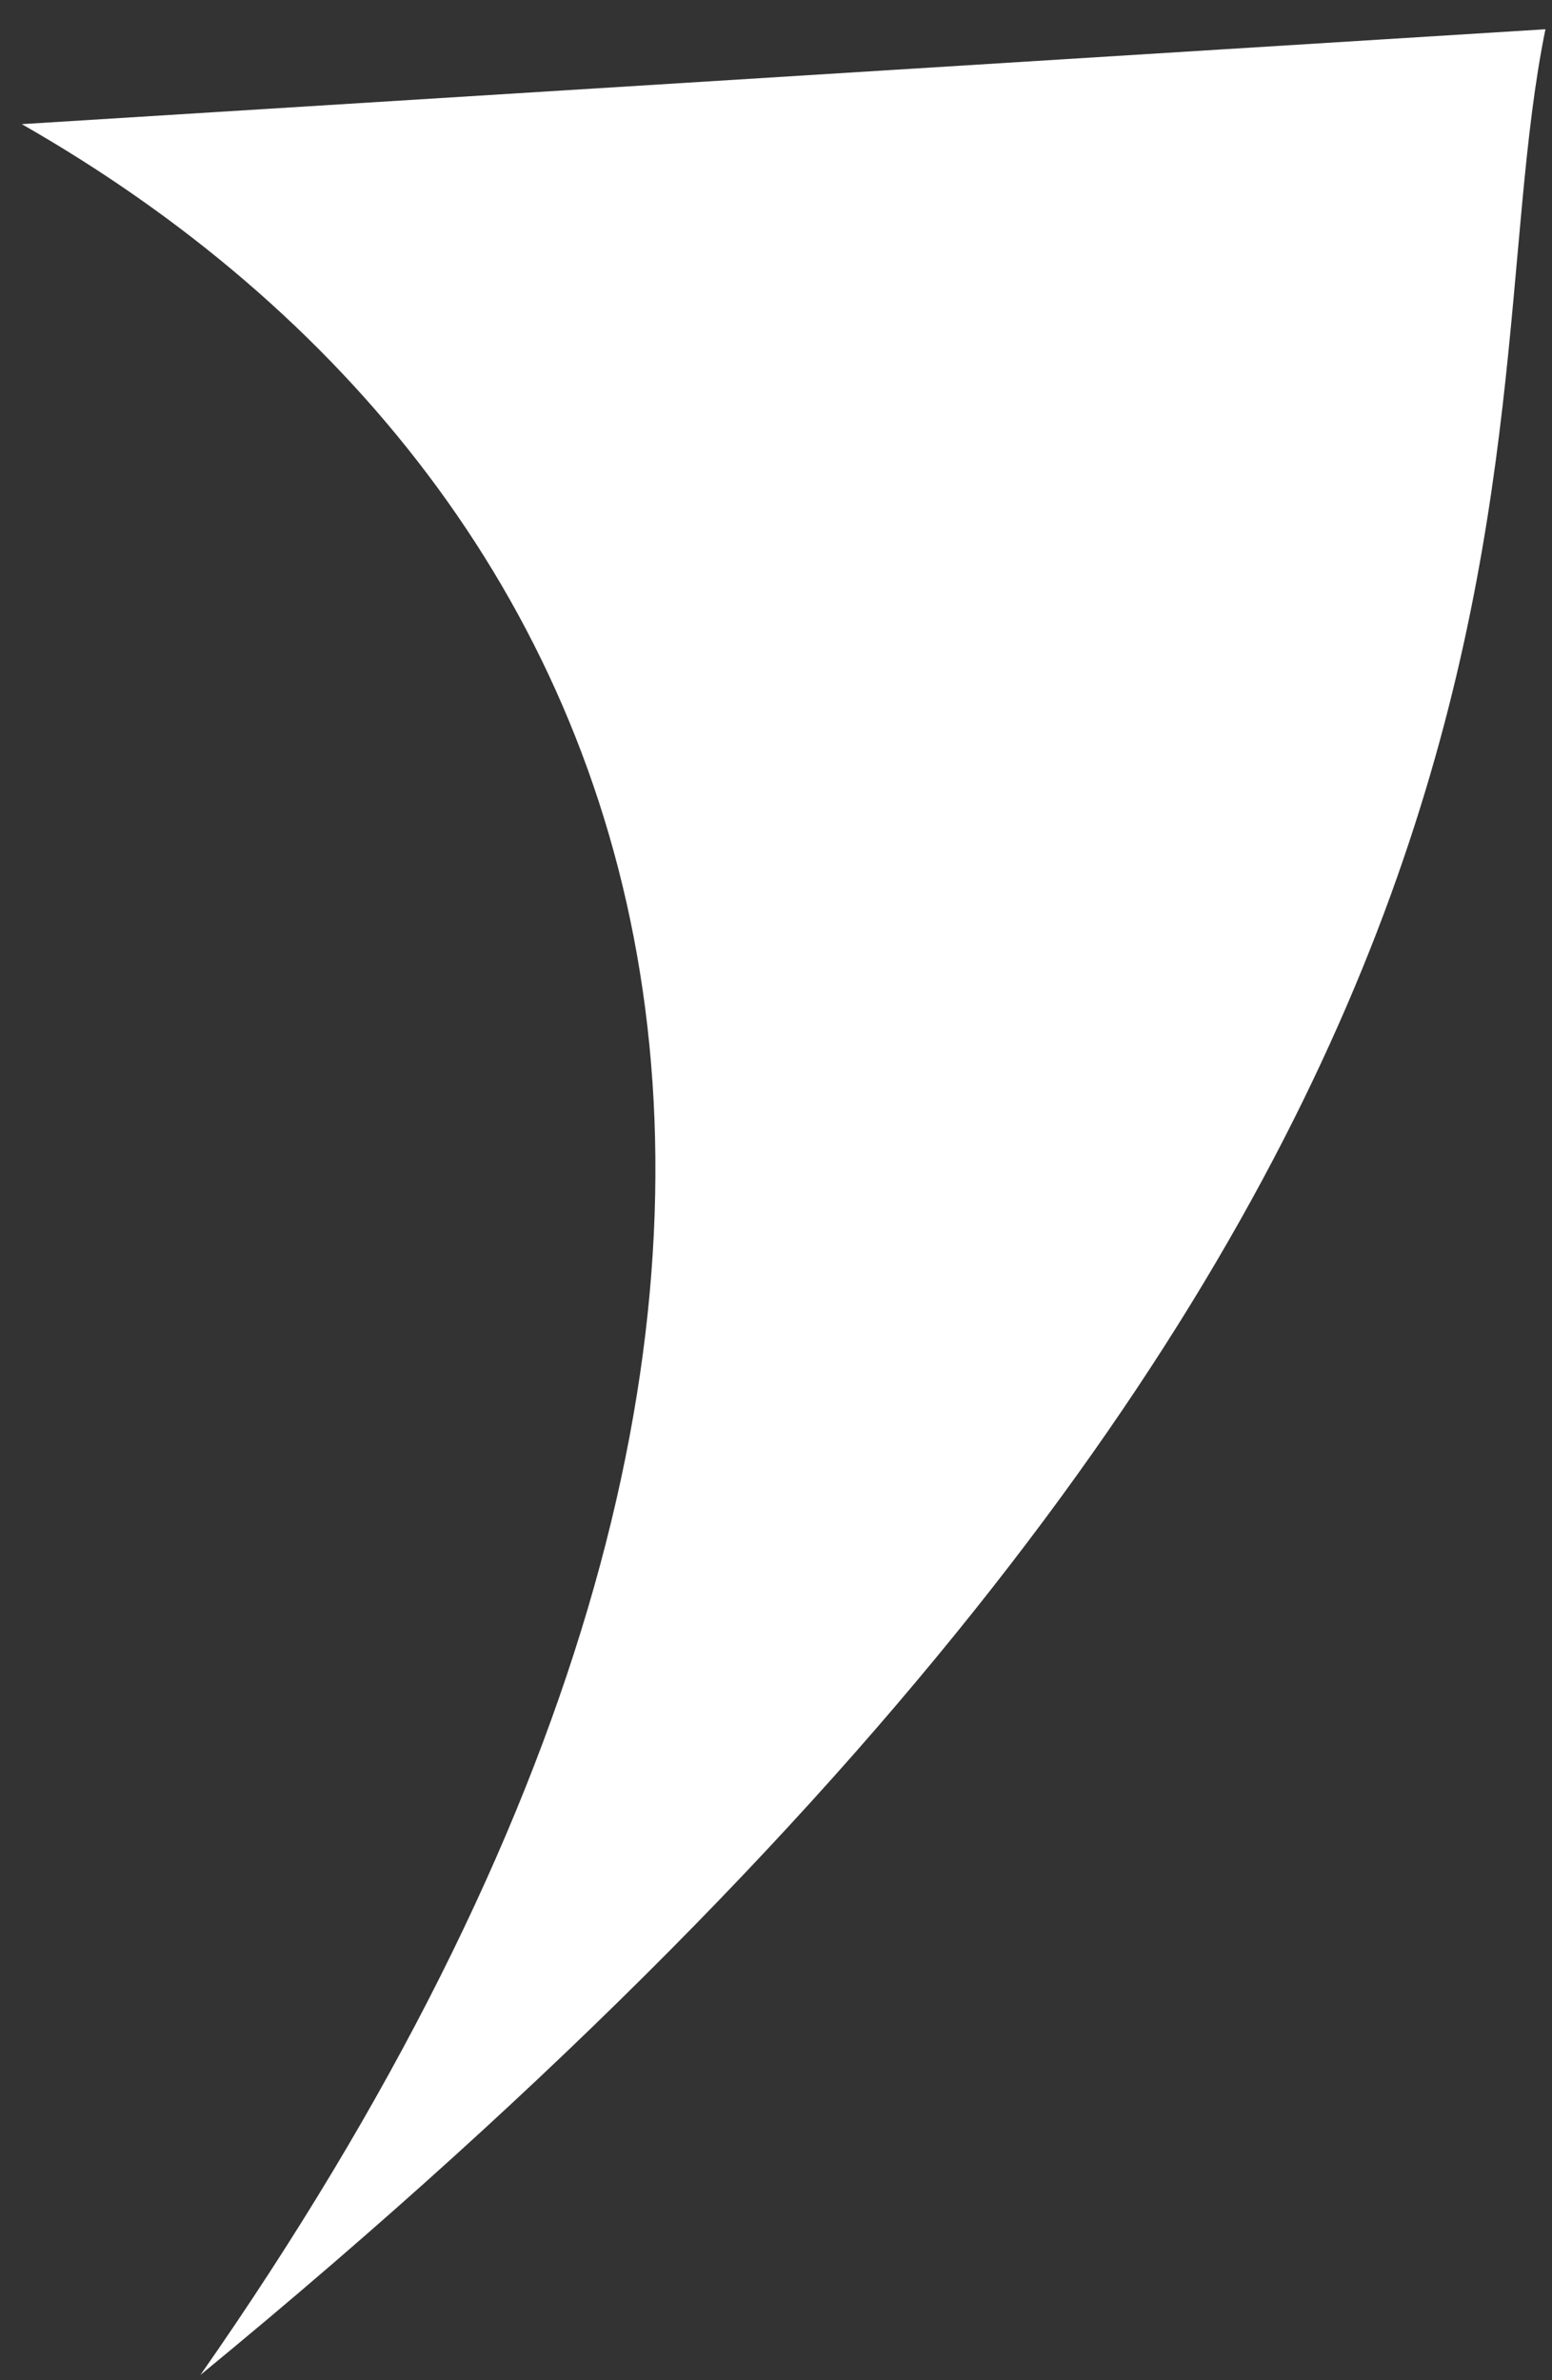
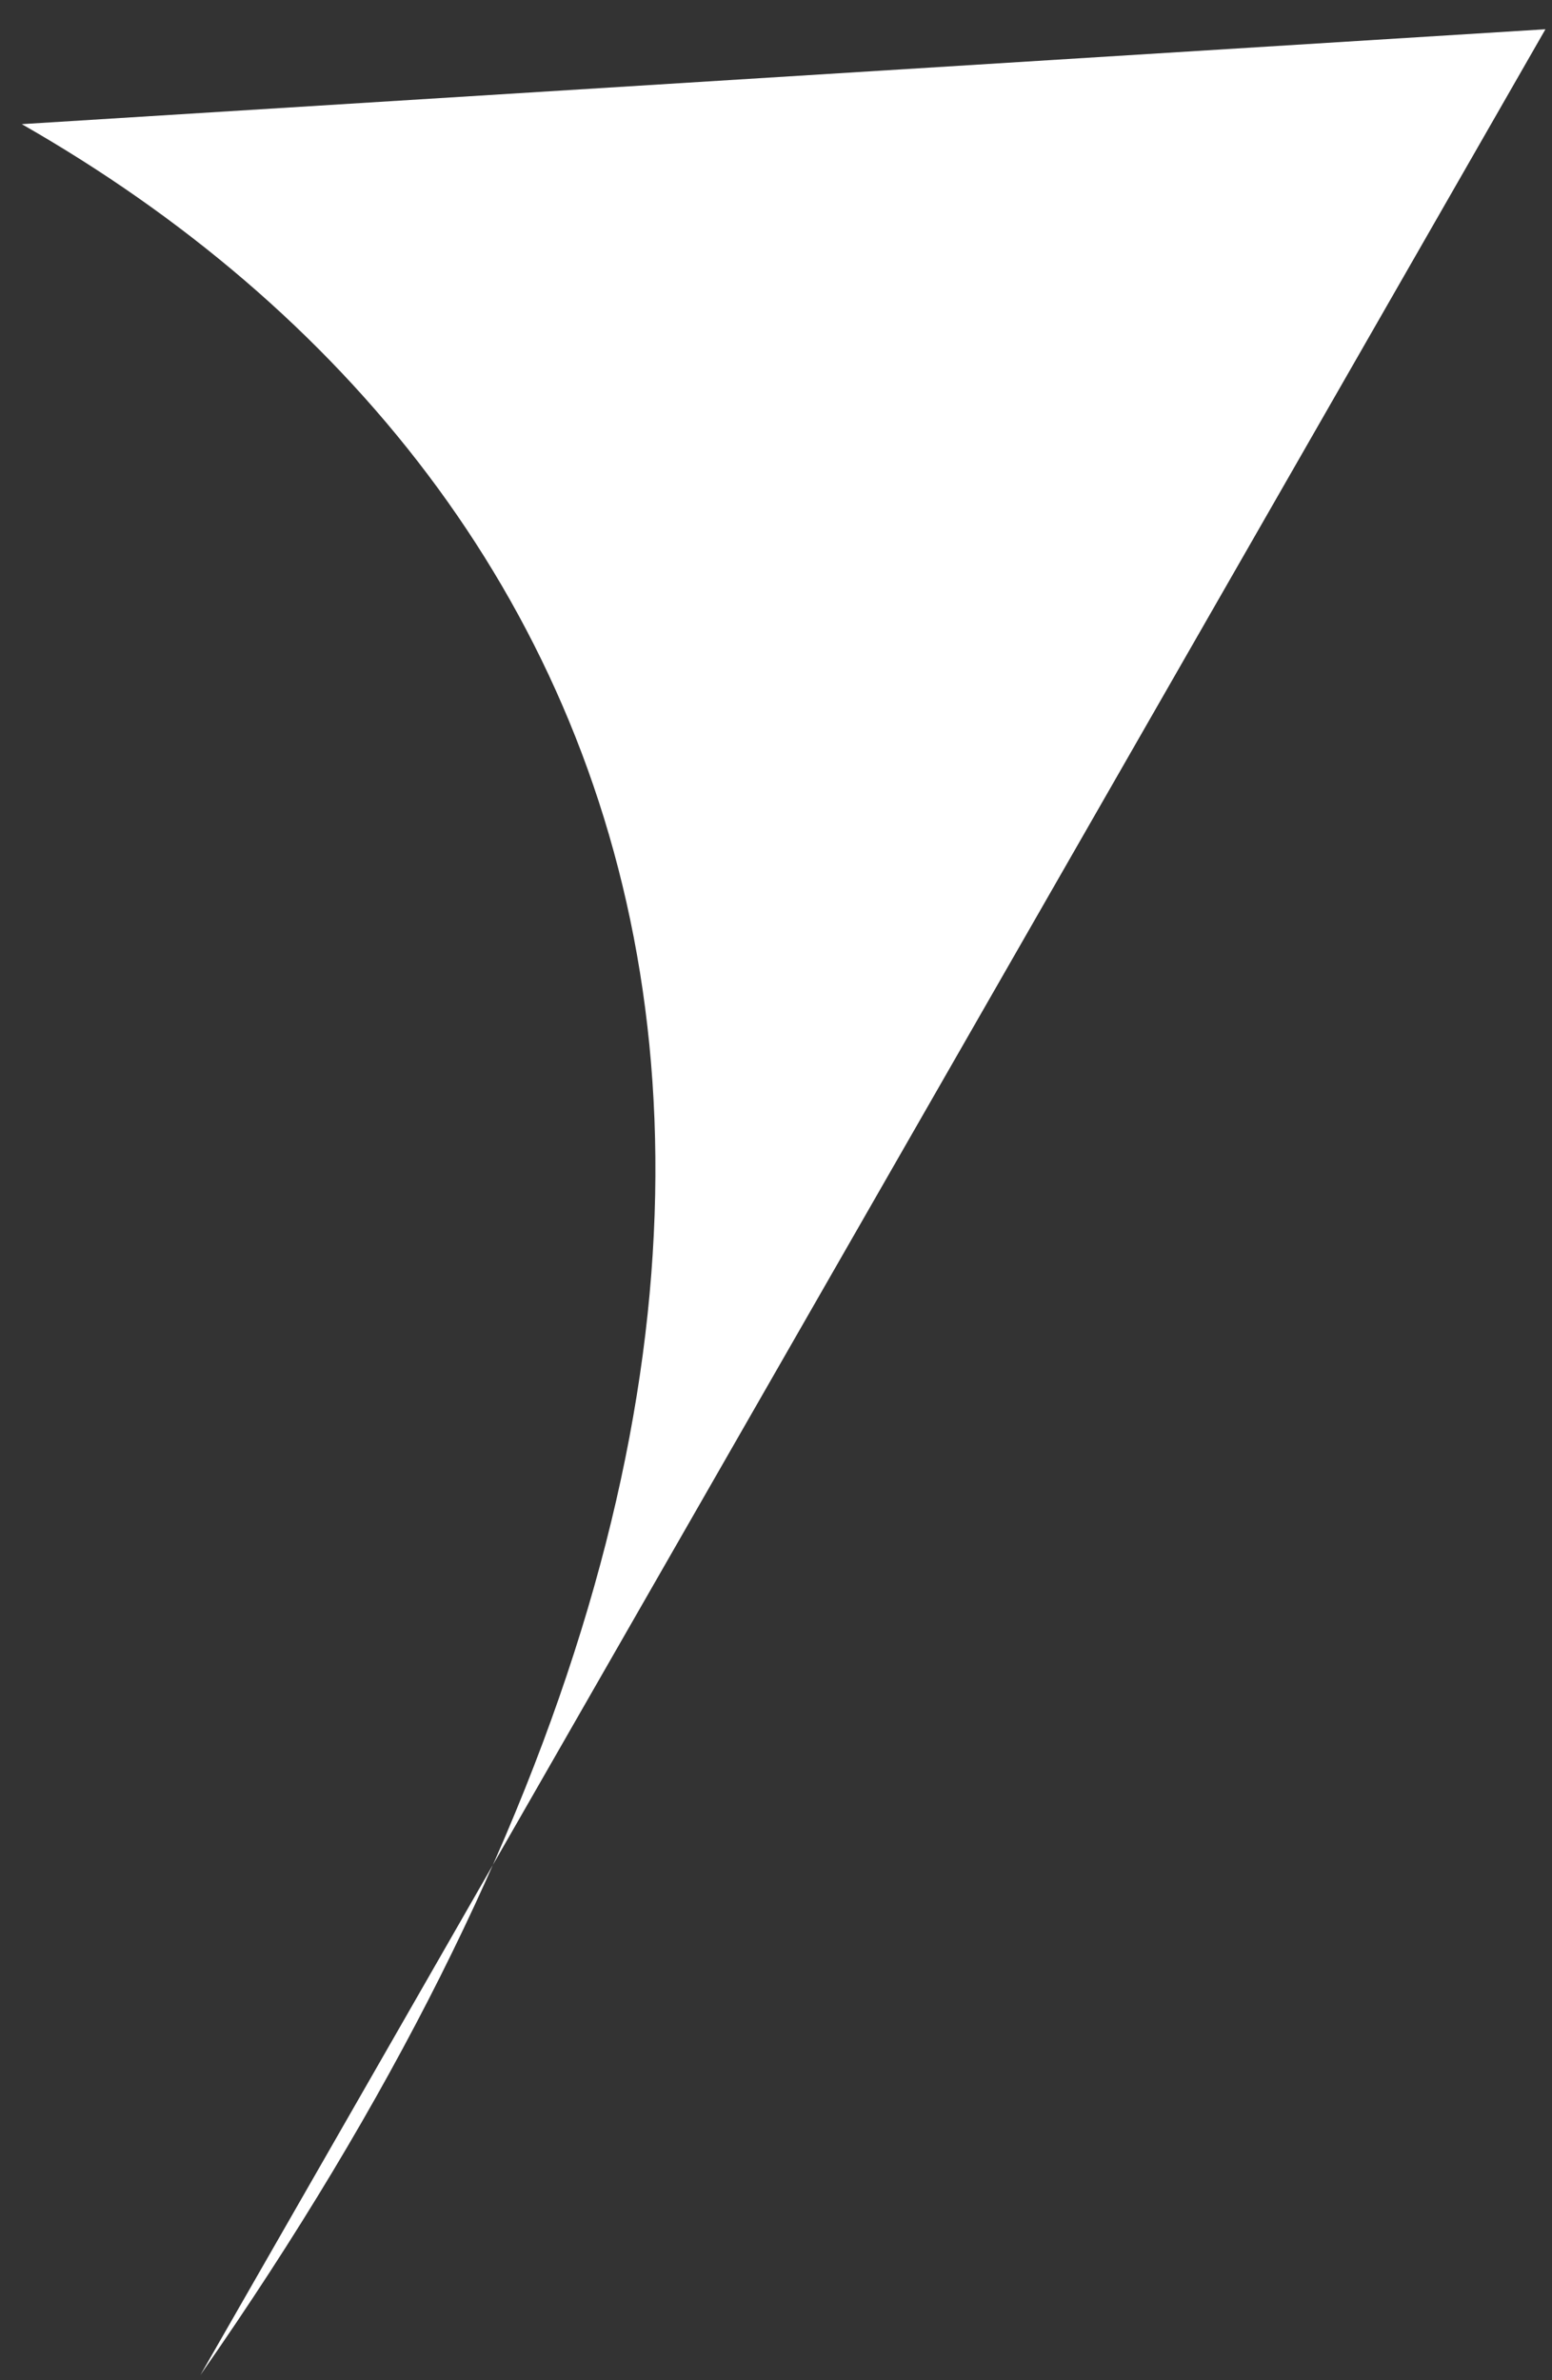
<svg xmlns="http://www.w3.org/2000/svg" width="45" height="69" viewBox="0 0 45 69" fill="none">
  <rect x="0" y="0" width="45" height="69" fill="#333333" stroke="none" />
-   <path d="M5.811 68.848C28.168 36.848 19.167 14.182 0.632 3.599L44.81 0.848C42.306 13.074 47.81 34.348 5.811 68.848Z" fill="white" />
+   <path d="M5.811 68.848C28.168 36.848 19.167 14.182 0.632 3.599L44.81 0.848Z" fill="white" />
</svg>